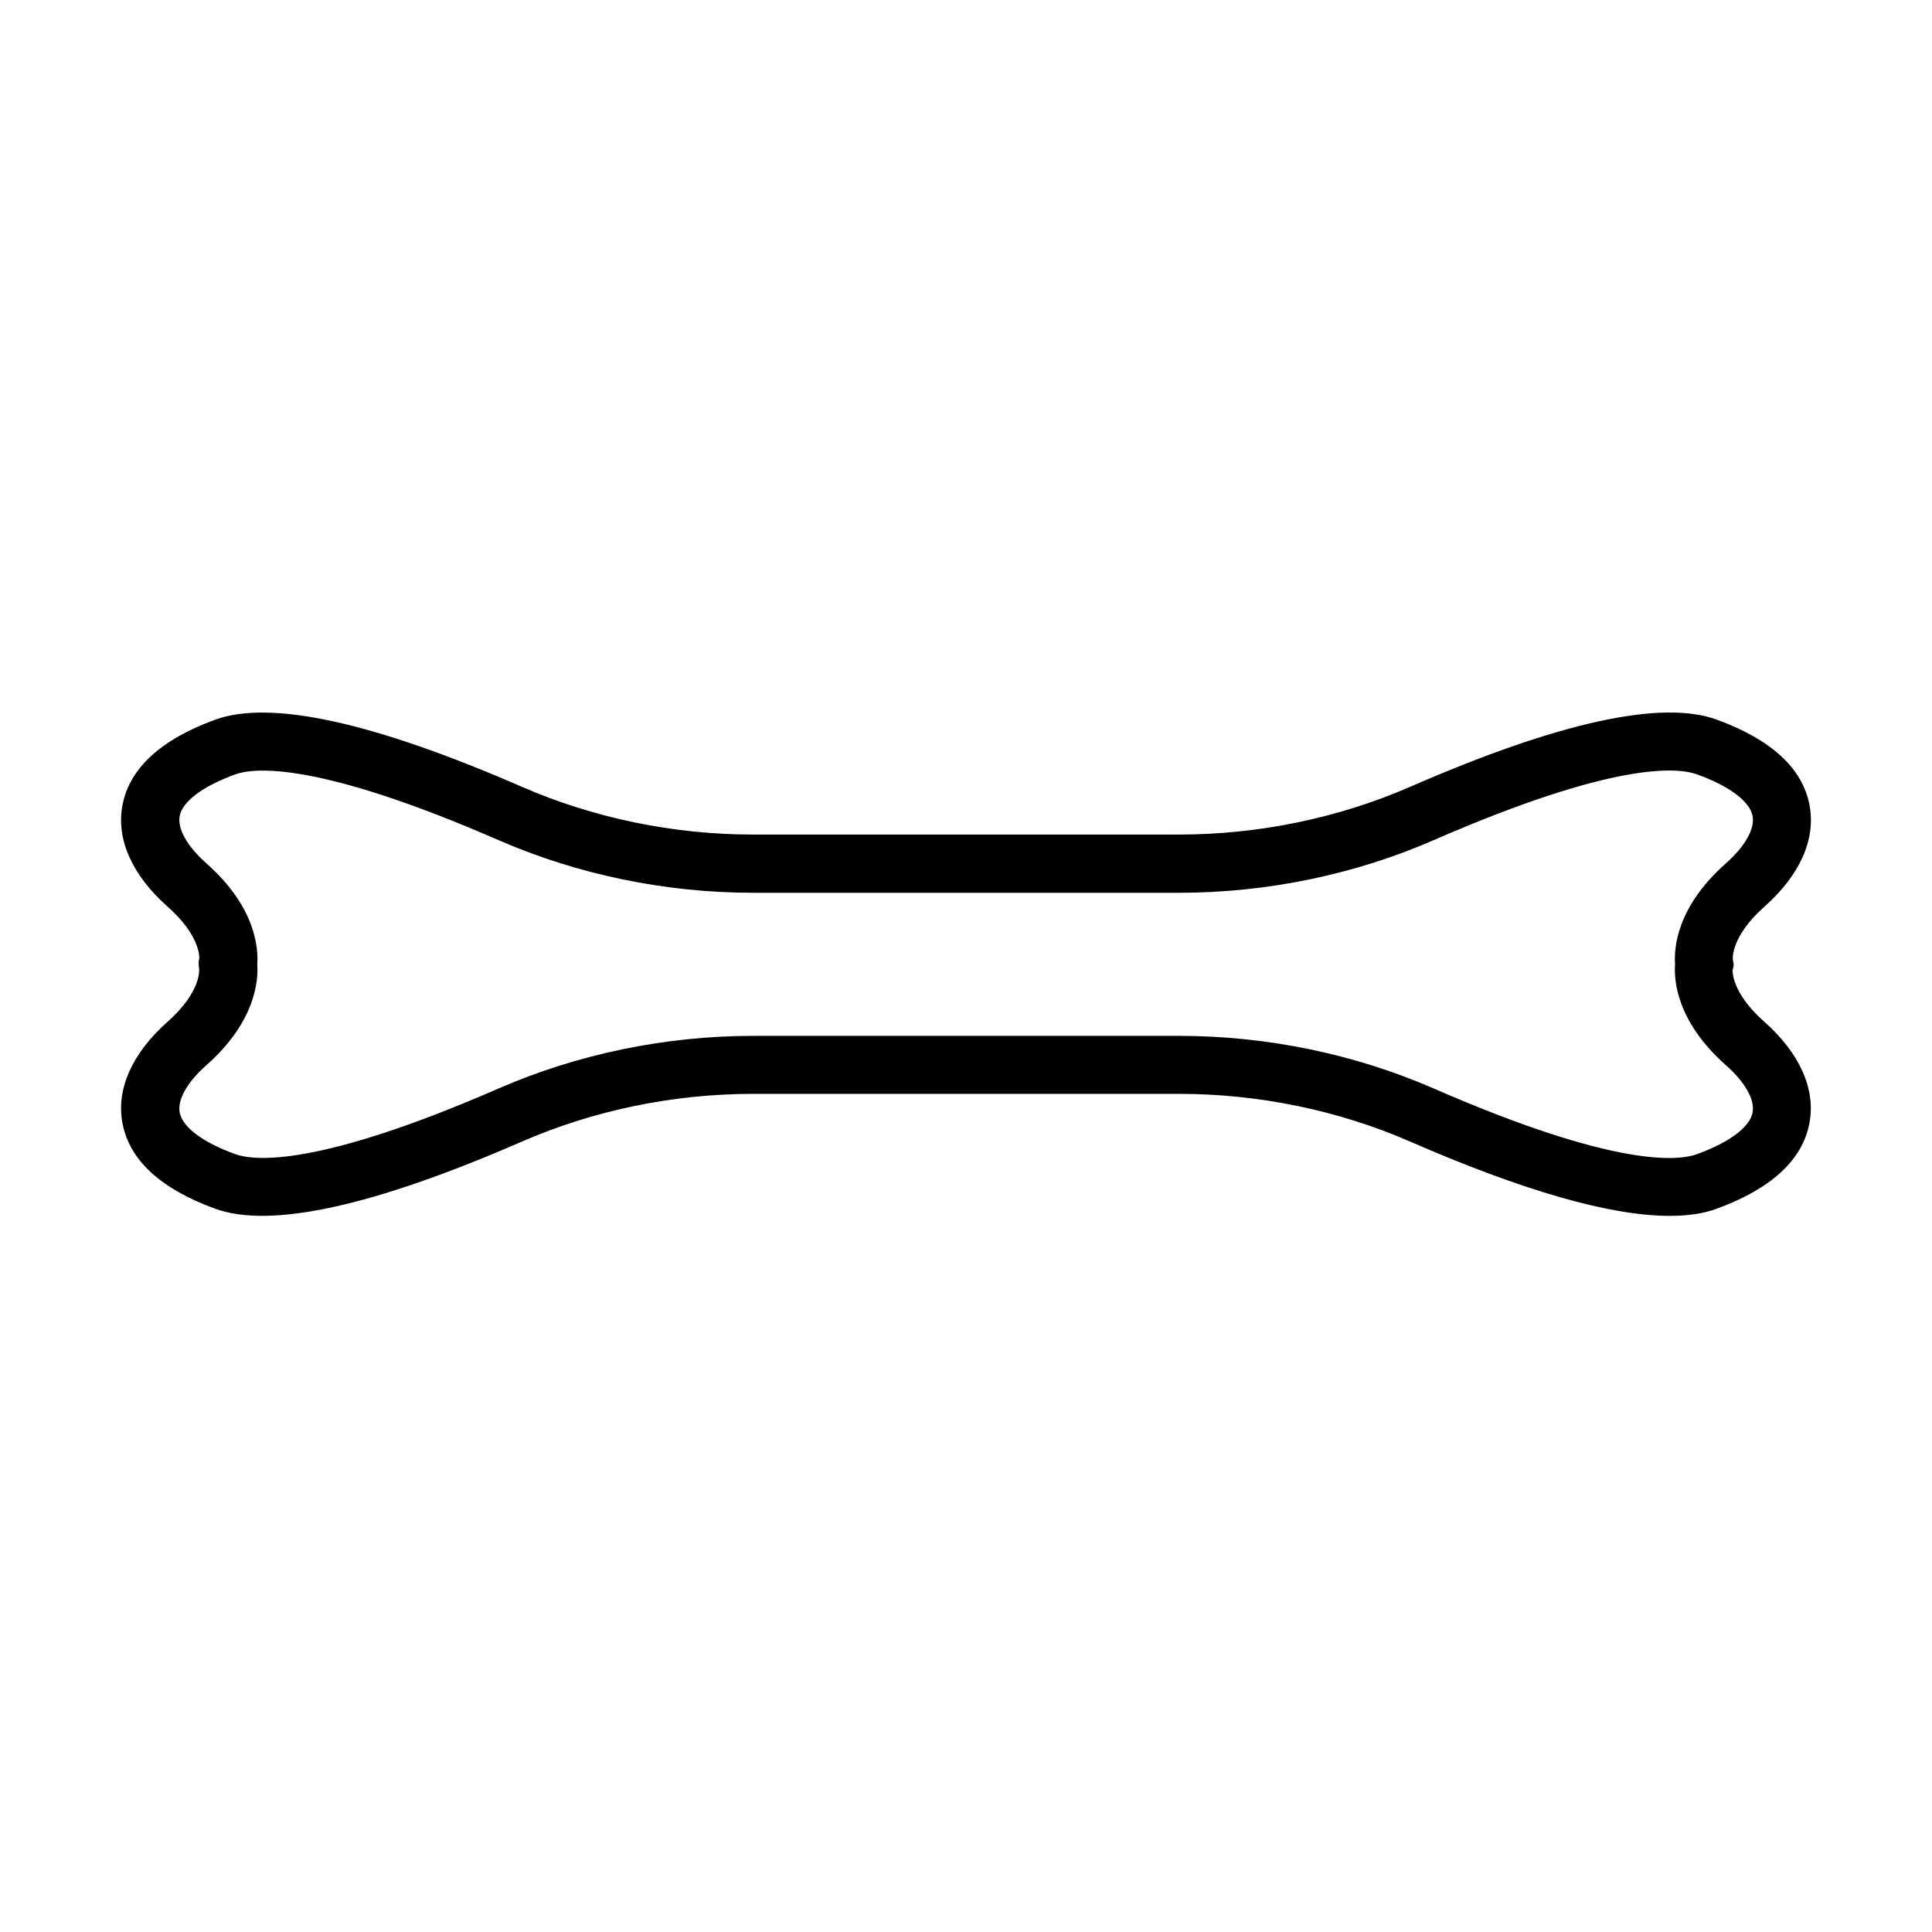
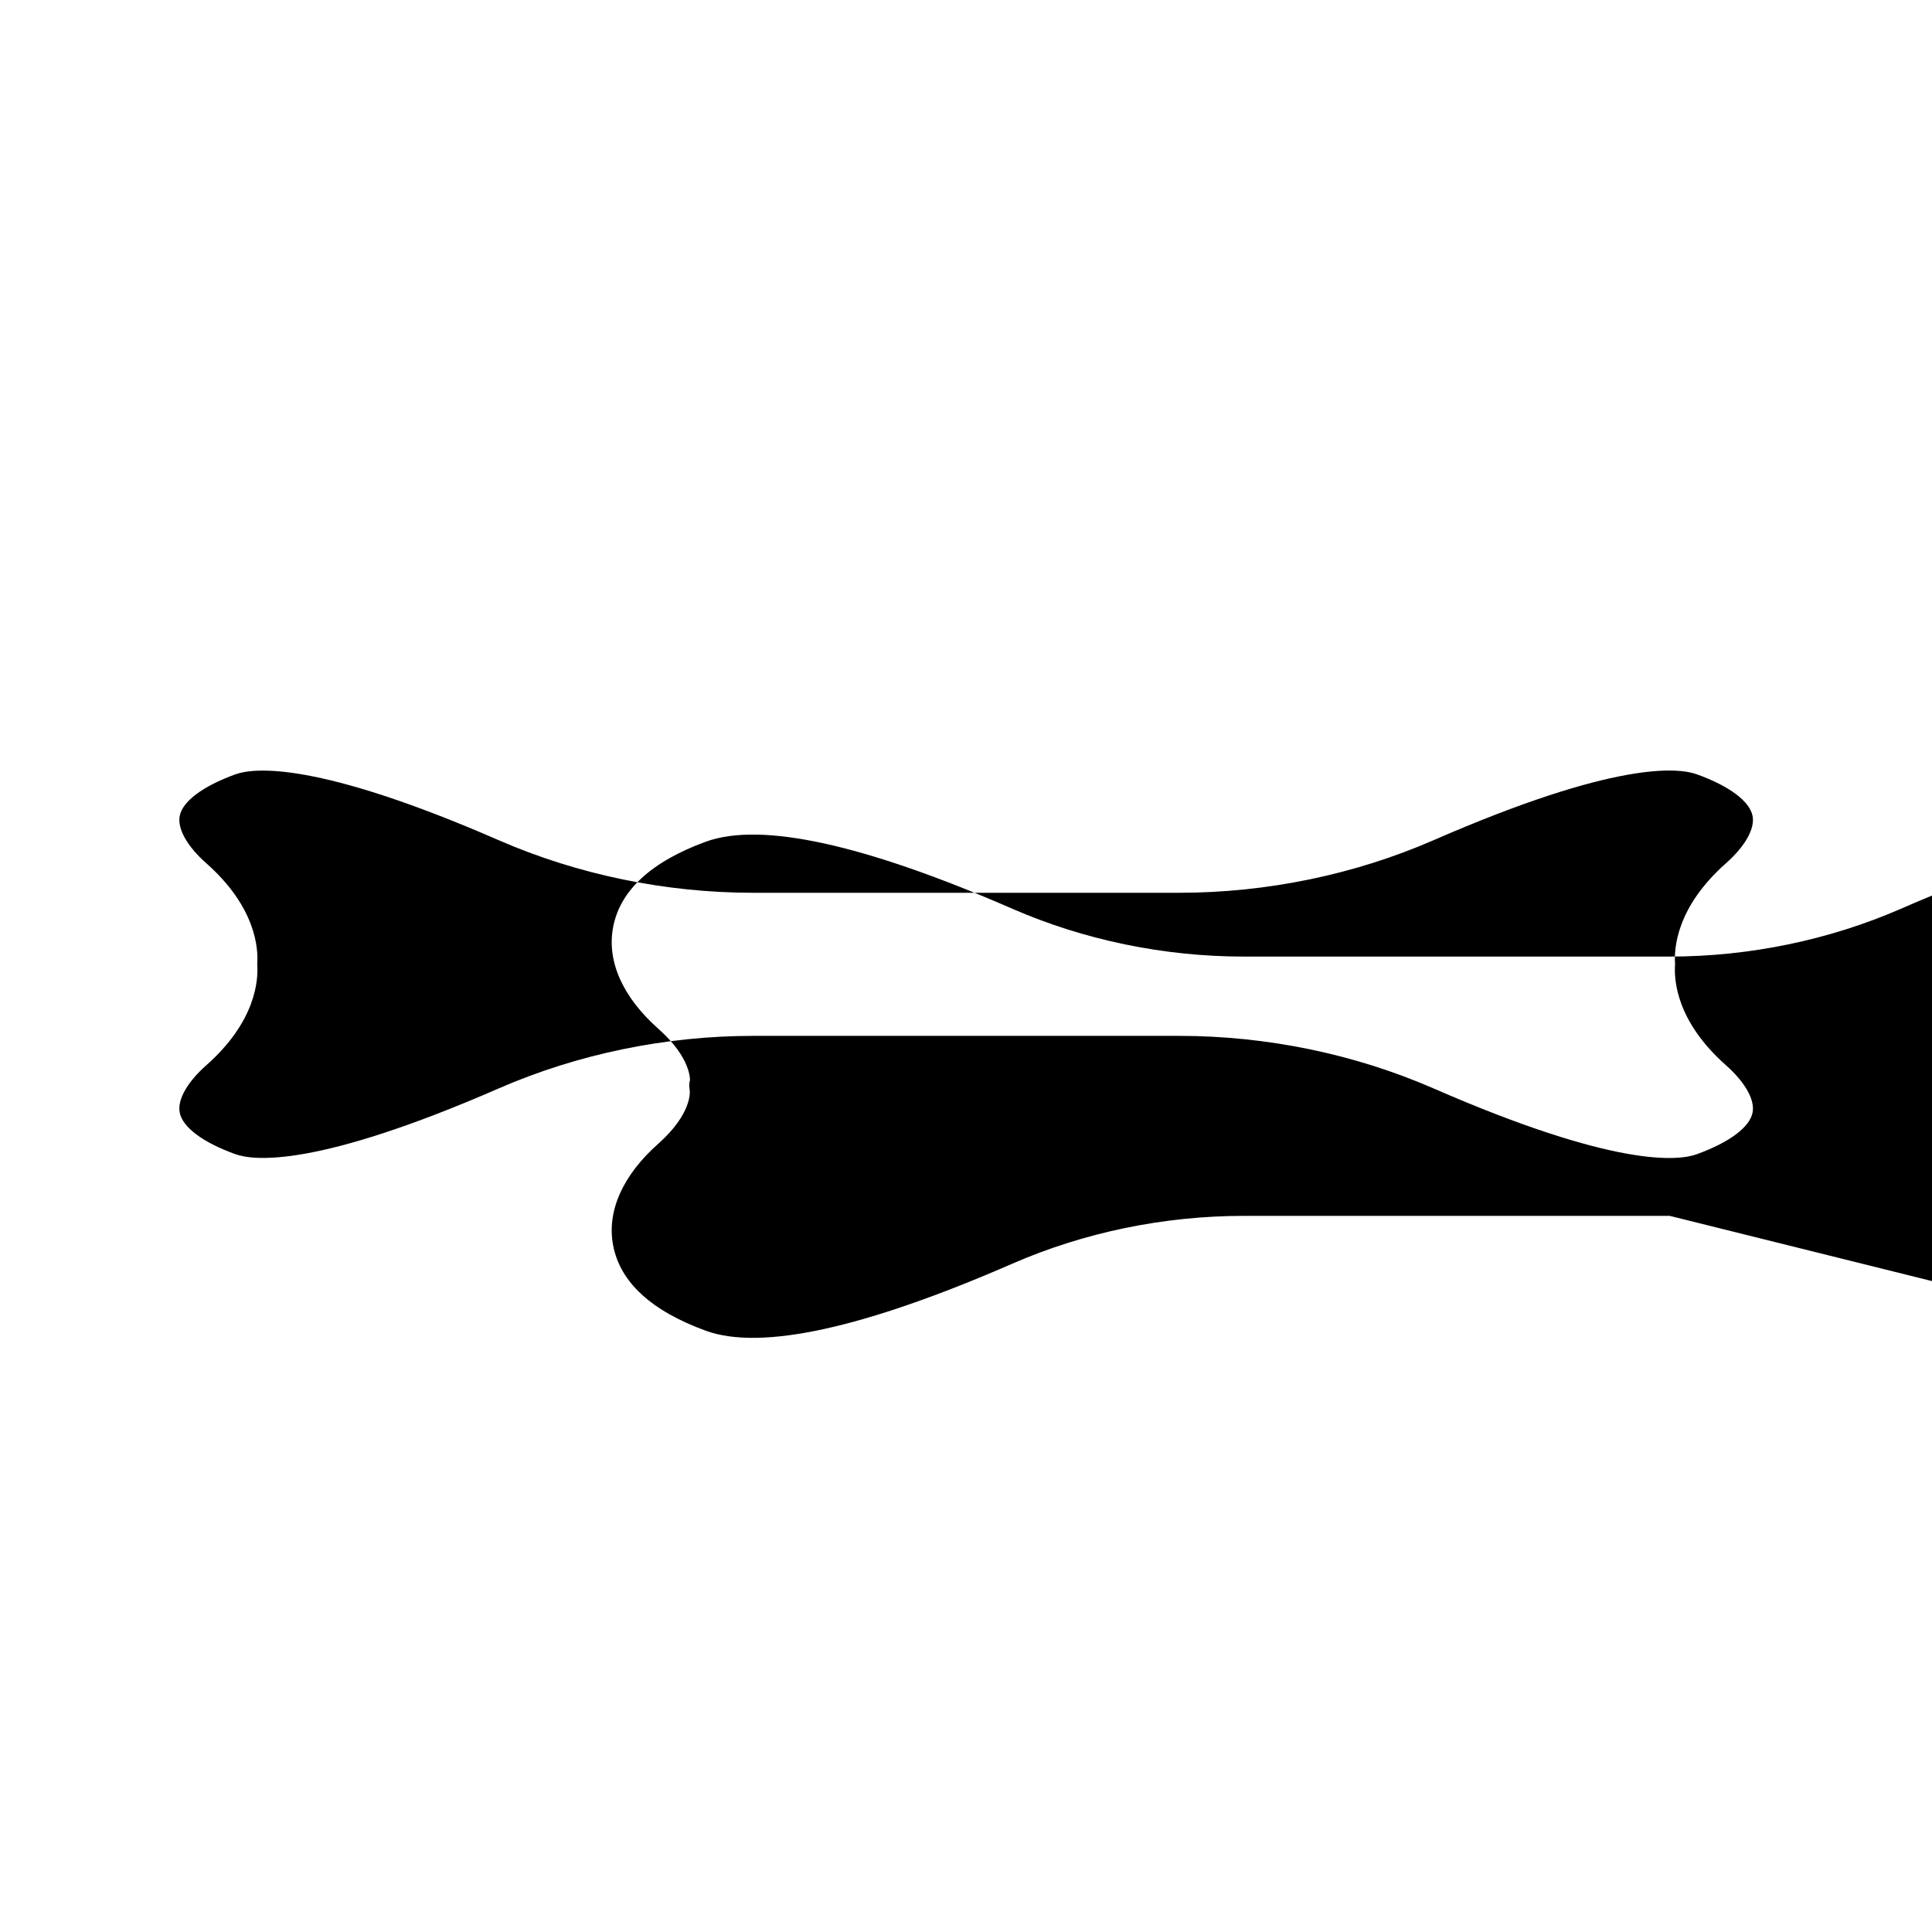
<svg xmlns="http://www.w3.org/2000/svg" fill="#000000" width="800px" height="800px" version="1.1" viewBox="144 144 512 512">
-   <path d="m586.51 466.22c-15.738 0-38.785-6.602-68.809-19.688-18.945-8.27-40.109-12.648-61.215-12.648h-112.97c-21.074 0-42.238 4.379-61.215 12.648-39.277 17.125-66.59 23.113-81.246 17.805-14.473-5.277-22.742-12.867-24.594-22.648-1.73-9.008 2.535-18.574 11.977-26.938 8.887-7.898 8.363-13.73 8.332-13.977-0.125-1.051-0.25-1.82 0.059-2.84-0.031 0 0.434-5.832-8.391-13.637-9.441-8.363-13.707-17.93-11.977-26.938 1.852-9.754 10.152-17.375 24.594-22.648 14.656-5.309 41.969 0.676 81.246 17.801 18.977 8.27 40.141 12.652 61.215 12.652h112.97c21.074 0 42.238-4.383 61.215-12.652 39.277-17.125 66.621-23.141 81.246-17.801 14.473 5.273 22.738 12.867 24.59 22.648 1.727 9.008-2.531 18.574-11.973 26.938-8.887 7.898-8.363 13.73-8.363 13.977 0.281 1.297 0.344 1.574-0.059 2.84 0.031 0-0.434 5.832 8.391 13.637 9.445 8.363 13.699 17.93 11.973 26.938-1.852 9.75-10.148 17.371-24.59 22.648-3.394 1.266-7.562 1.883-12.406 1.883zm-242.96-47.703h112.97c23.176 0 46.465 4.812 67.355 13.914 48.352 21.105 64.961 19.227 69.836 17.434 8.637-3.144 14-7.156 14.742-11.047 0.648-3.363-2.008-8.051-7.066-12.523-13.176-11.664-13.785-22.621-13.477-26.754-0.309-4.133 0.301-15.09 13.477-26.754 5.059-4.473 7.715-9.164 7.066-12.527-0.742-3.887-6.106-7.93-14.742-11.047-4.875-1.789-21.484-3.641-69.836 17.465-20.891 9.102-44.18 13.918-67.355 13.918h-112.97c-23.172 0-46.465-4.816-67.355-13.918-48.352-21.074-64.957-19.223-69.832-17.465-8.641 3.148-14.004 7.16-14.742 11.047-0.648 3.363 2.004 8.055 7.066 12.527 13.176 11.664 13.793 22.621 13.484 26.754 0.309 4.133-0.309 15.09-13.484 26.754-5.062 4.473-7.715 9.16-7.066 12.523 0.738 3.891 6.102 7.934 14.742 11.047 4.875 1.762 21.512 3.644 69.832-17.434 20.891-9.102 44.184-13.914 67.355-13.914z" />
+   <path d="m586.51 466.22h-112.97c-21.074 0-42.238 4.379-61.215 12.648-39.277 17.125-66.59 23.113-81.246 17.805-14.473-5.277-22.742-12.867-24.594-22.648-1.73-9.008 2.535-18.574 11.977-26.938 8.887-7.898 8.363-13.73 8.332-13.977-0.125-1.051-0.25-1.82 0.059-2.84-0.031 0 0.434-5.832-8.391-13.637-9.441-8.363-13.707-17.93-11.977-26.938 1.852-9.754 10.152-17.375 24.594-22.648 14.656-5.309 41.969 0.676 81.246 17.801 18.977 8.27 40.141 12.652 61.215 12.652h112.97c21.074 0 42.238-4.383 61.215-12.652 39.277-17.125 66.621-23.141 81.246-17.801 14.473 5.273 22.738 12.867 24.59 22.648 1.727 9.008-2.531 18.574-11.973 26.938-8.887 7.898-8.363 13.73-8.363 13.977 0.281 1.297 0.344 1.574-0.059 2.84 0.031 0-0.434 5.832 8.391 13.637 9.445 8.363 13.699 17.93 11.973 26.938-1.852 9.75-10.148 17.371-24.59 22.648-3.394 1.266-7.562 1.883-12.406 1.883zm-242.96-47.703h112.97c23.176 0 46.465 4.812 67.355 13.914 48.352 21.105 64.961 19.227 69.836 17.434 8.637-3.144 14-7.156 14.742-11.047 0.648-3.363-2.008-8.051-7.066-12.523-13.176-11.664-13.785-22.621-13.477-26.754-0.309-4.133 0.301-15.09 13.477-26.754 5.059-4.473 7.715-9.164 7.066-12.527-0.742-3.887-6.106-7.93-14.742-11.047-4.875-1.789-21.484-3.641-69.836 17.465-20.891 9.102-44.18 13.918-67.355 13.918h-112.97c-23.172 0-46.465-4.816-67.355-13.918-48.352-21.074-64.957-19.223-69.832-17.465-8.641 3.148-14.004 7.16-14.742 11.047-0.648 3.363 2.004 8.055 7.066 12.527 13.176 11.664 13.793 22.621 13.484 26.754 0.309 4.133-0.309 15.09-13.484 26.754-5.062 4.473-7.715 9.16-7.066 12.523 0.738 3.891 6.102 7.934 14.742 11.047 4.875 1.762 21.512 3.644 69.832-17.434 20.891-9.102 44.184-13.914 67.355-13.914z" />
</svg>